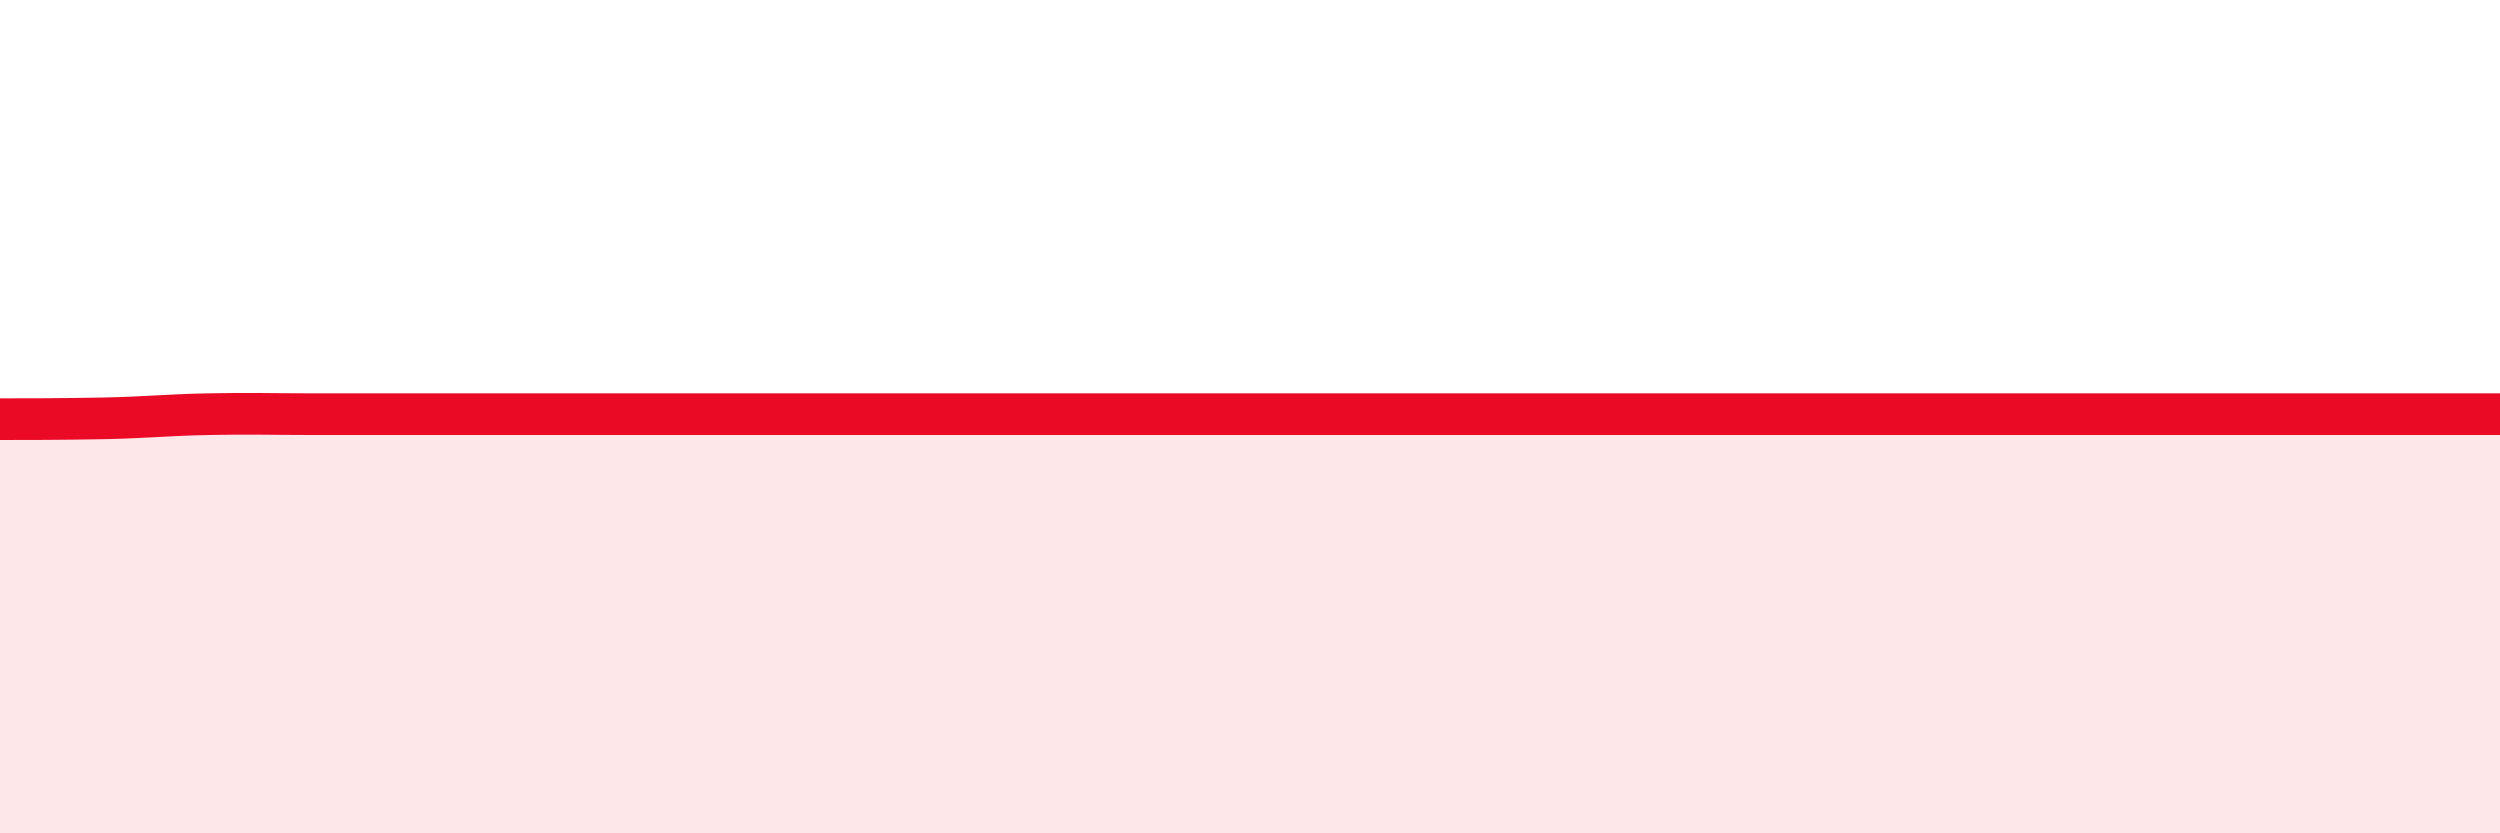
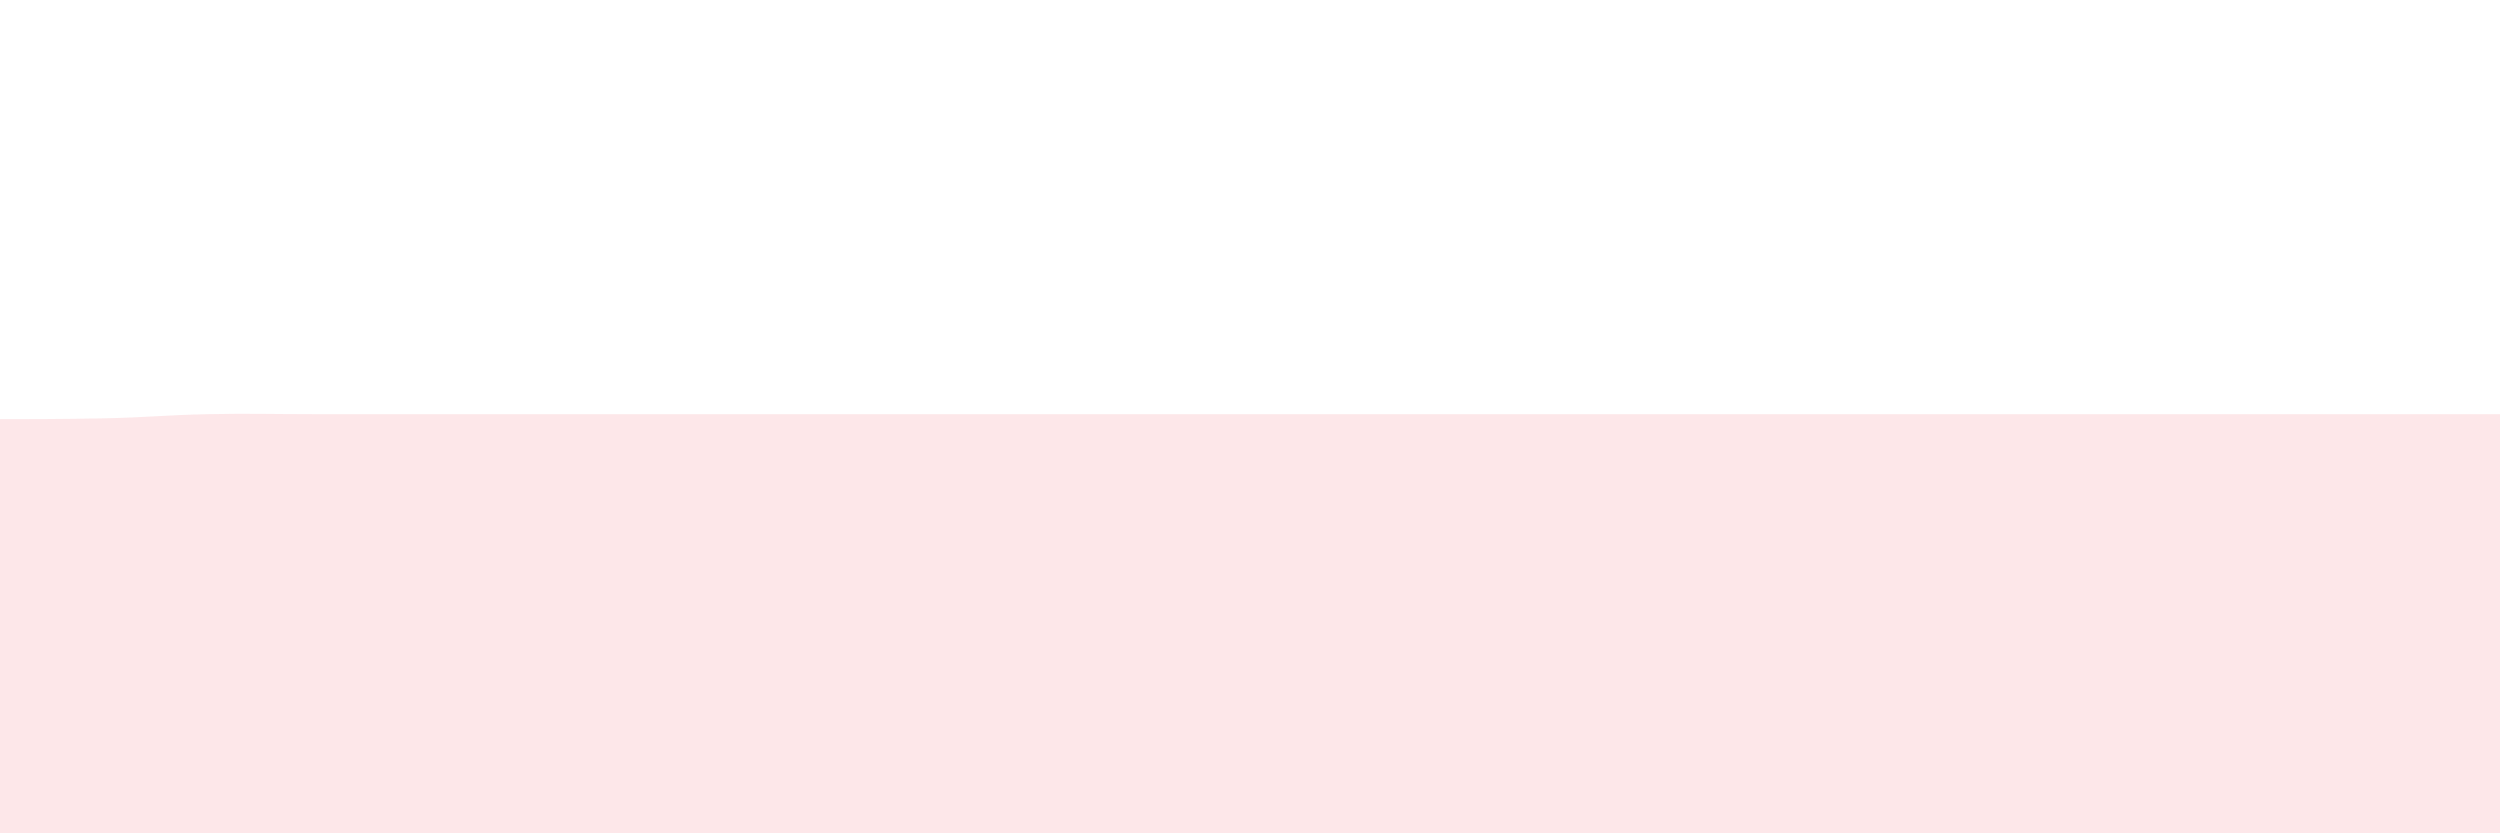
<svg xmlns="http://www.w3.org/2000/svg" width="60" height="20" viewBox="0 0 60 20">
  <path d="M 0,10.06 C 0.5,10.06 1.5,10.06 2.5,10.04 C 3.5,10.02 4,9.96 5,9.94 C 6,9.92 6.5,9.94 7.5,9.94 C 8.5,9.94 9,9.94 10,9.94 C 11,9.94 11.5,9.94 12.5,9.94 C 13.5,9.94 14,9.94 15,9.94 C 16,9.94 16.5,9.94 17.5,9.94 C 18.5,9.94 19,9.94 20,9.94 C 21,9.94 21.5,9.94 22.5,9.94 C 23.5,9.94 24,9.94 25,9.94 C 26,9.94 26.5,9.94 27.5,9.94 C 28.5,9.94 29,9.94 30,9.94 C 31,9.94 31.5,9.94 32.5,9.94 C 33.5,9.94 34,9.94 35,9.94 C 36,9.94 36.5,9.94 37.5,9.94 C 38.5,9.94 39,9.94 40,9.94 C 41,9.94 41.5,9.94 42.5,9.94 C 43.5,9.94 44,9.94 45,9.94 C 46,9.94 46.5,9.94 47.5,9.94 C 48.5,9.94 49,9.94 50,9.94 C 51,9.94 51.5,9.94 52.5,9.94 C 53.5,9.94 54,9.94 55,9.94 C 56,9.94 56.5,9.94 57.5,9.94 C 58.5,9.94 59.5,9.94 60,9.94L60 20L0 20Z" fill="#EB0A25" opacity="0.1" stroke-linecap="round" stroke-linejoin="round" />
-   <path d="M 0,10.06 C 0.5,10.06 1.5,10.06 2.5,10.04 C 3.5,10.02 4,9.96 5,9.94 C 6,9.92 6.5,9.94 7.5,9.94 C 8.5,9.94 9,9.94 10,9.94 C 11,9.94 11.5,9.94 12.5,9.94 C 13.5,9.94 14,9.94 15,9.94 C 16,9.94 16.5,9.94 17.5,9.94 C 18.5,9.94 19,9.94 20,9.94 C 21,9.94 21.5,9.94 22.5,9.94 C 23.5,9.94 24,9.94 25,9.94 C 26,9.94 26.5,9.94 27.5,9.94 C 28.5,9.94 29,9.94 30,9.94 C 31,9.94 31.5,9.94 32.5,9.94 C 33.5,9.94 34,9.94 35,9.94 C 36,9.94 36.5,9.94 37.5,9.94 C 38.5,9.94 39,9.94 40,9.94 C 41,9.94 41.5,9.94 42.5,9.94 C 43.5,9.94 44,9.94 45,9.94 C 46,9.94 46.5,9.94 47.5,9.94 C 48.5,9.94 49,9.94 50,9.94 C 51,9.94 51.5,9.94 52.5,9.94 C 53.5,9.94 54,9.94 55,9.94 C 56,9.94 56.5,9.94 57.5,9.94 C 58.5,9.94 59.5,9.94 60,9.94" stroke="#EB0A25" stroke-width="1" fill="none" stroke-linecap="round" stroke-linejoin="round" />
</svg>